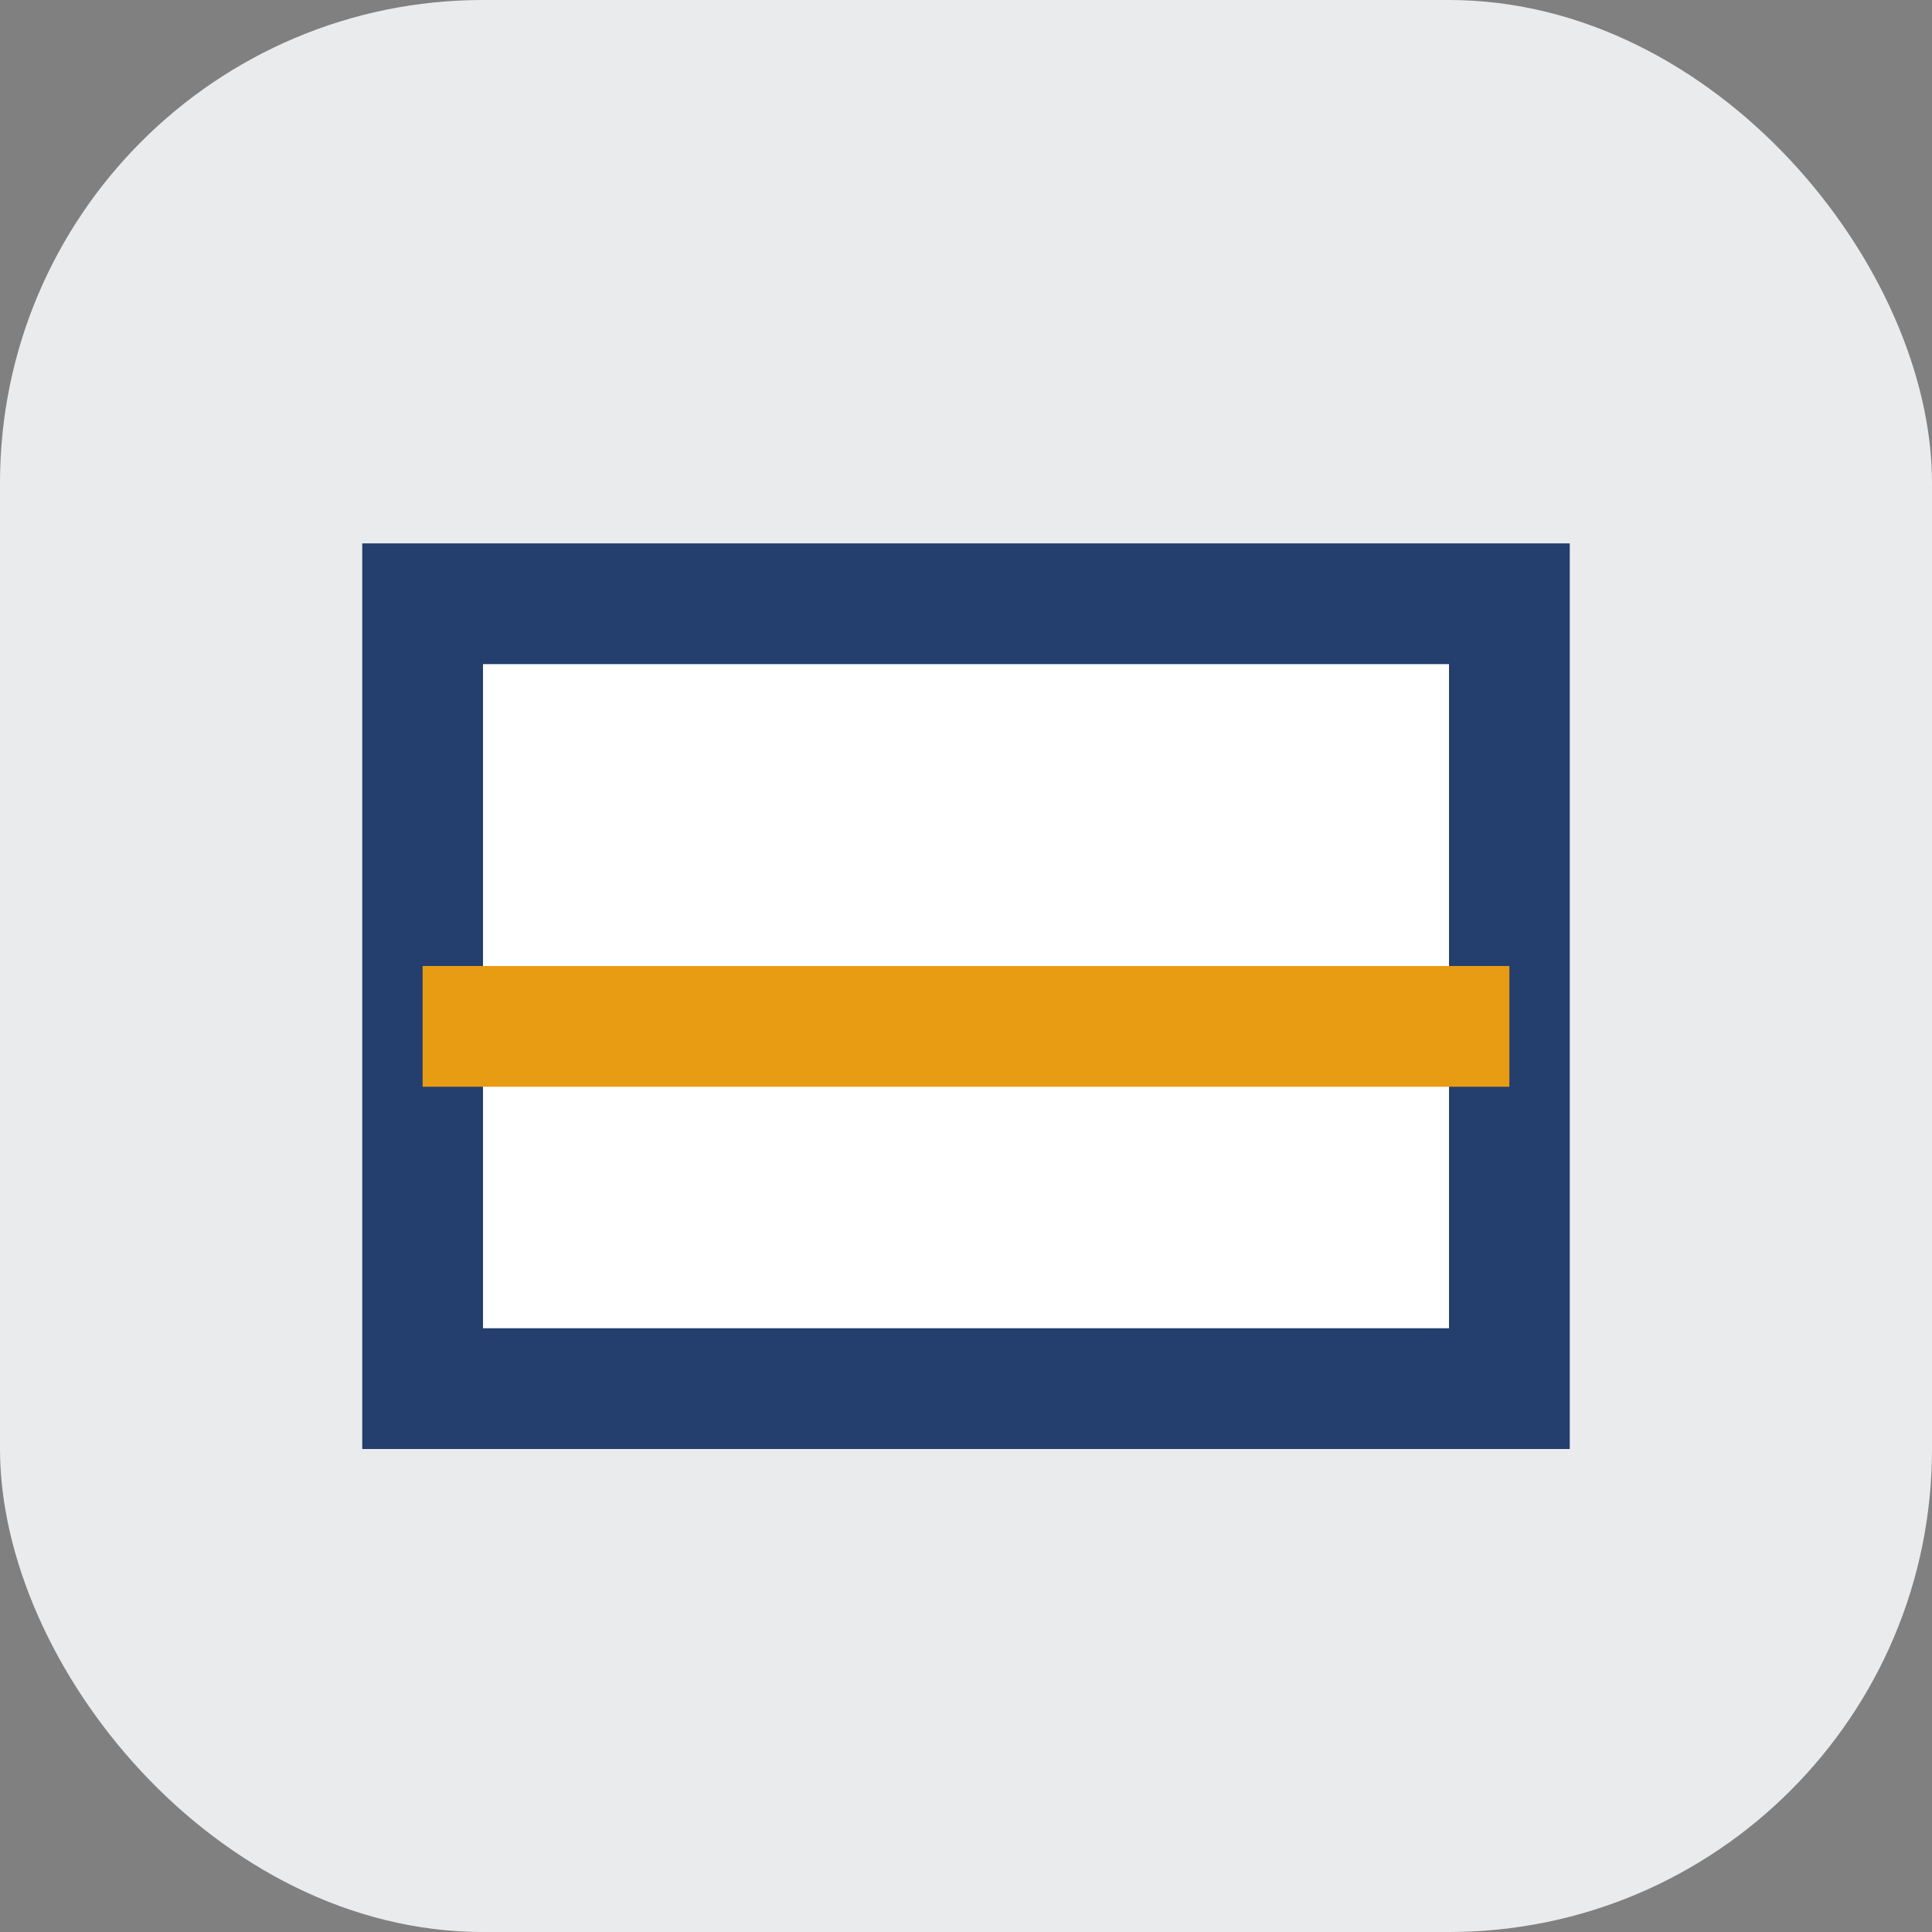
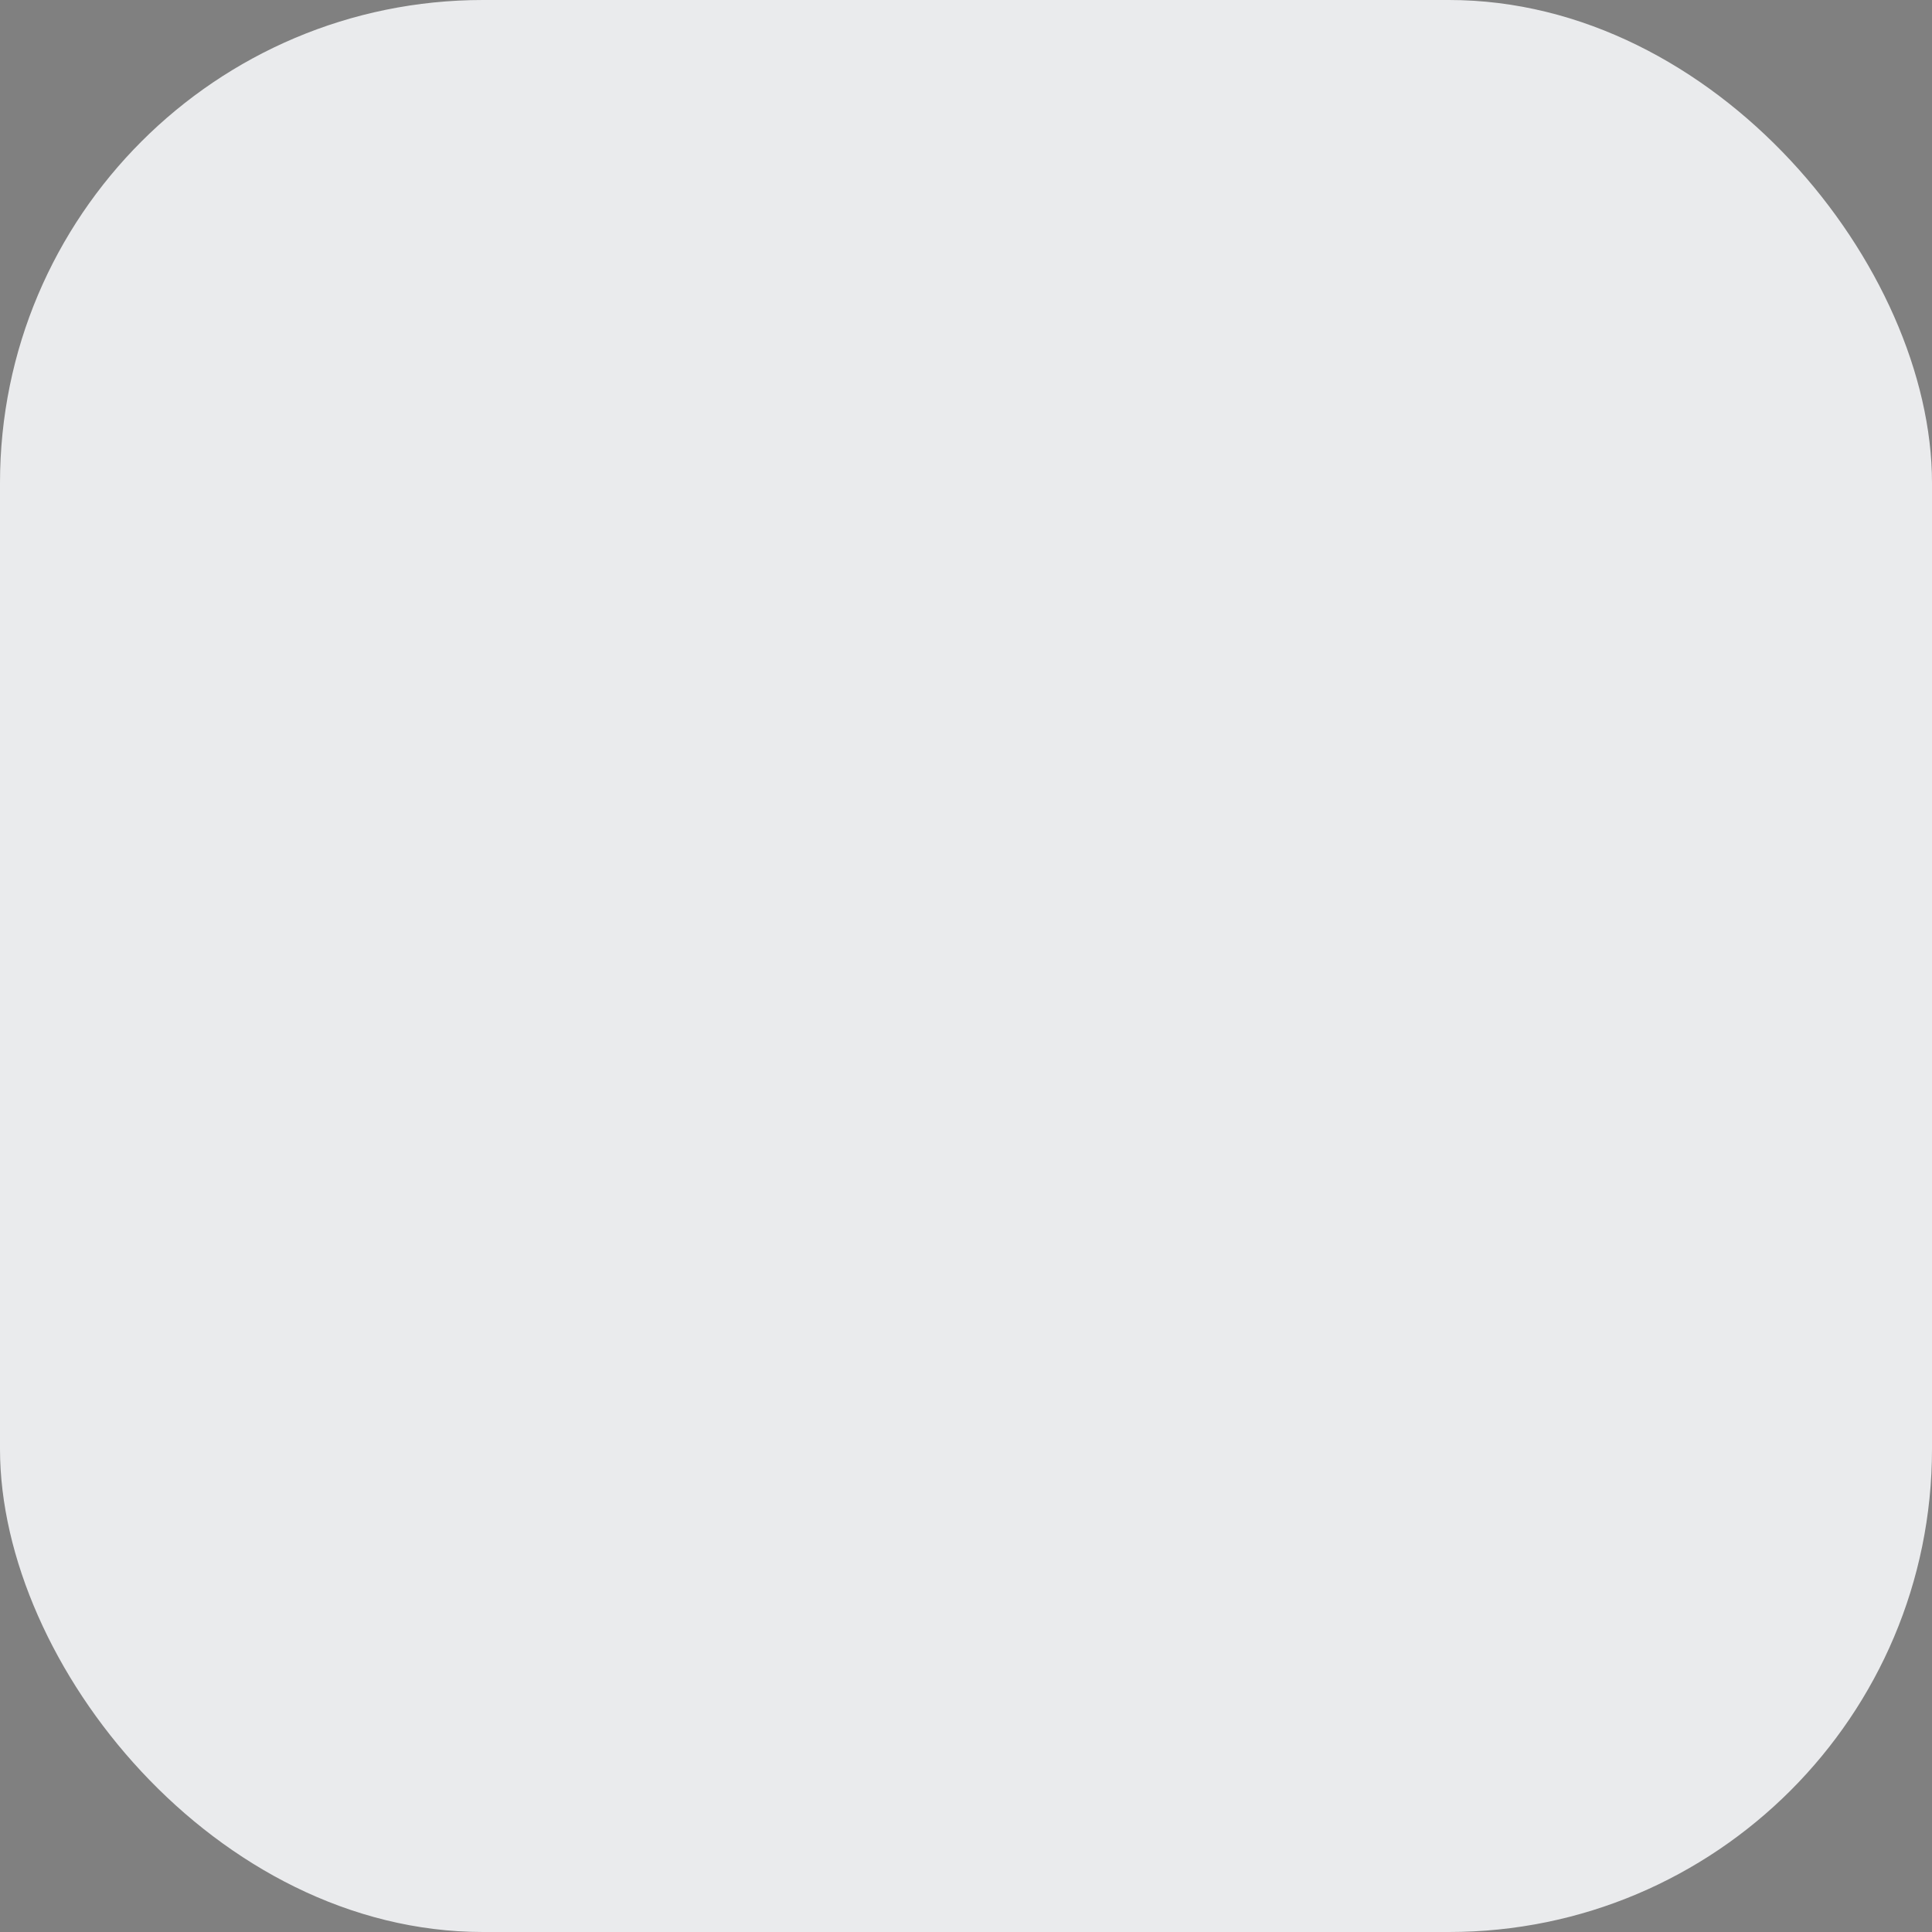
<svg xmlns="http://www.w3.org/2000/svg" width="32" height="32" viewBox="0 0 32 32">
  <rect x="0" y="0" width="32" height="32" fill="#808080" stroke="none" />
  <rect width="32" height="32" rx="8" fill="#EAEBED" />
-   <rect x="7" y="10" width="18" height="13" fill="#fff" stroke="#243F6E" stroke-width="2" />
-   <line x1="7" y1="17" x2="25" y2="17" stroke="#E89C13" stroke-width="2" />
</svg>